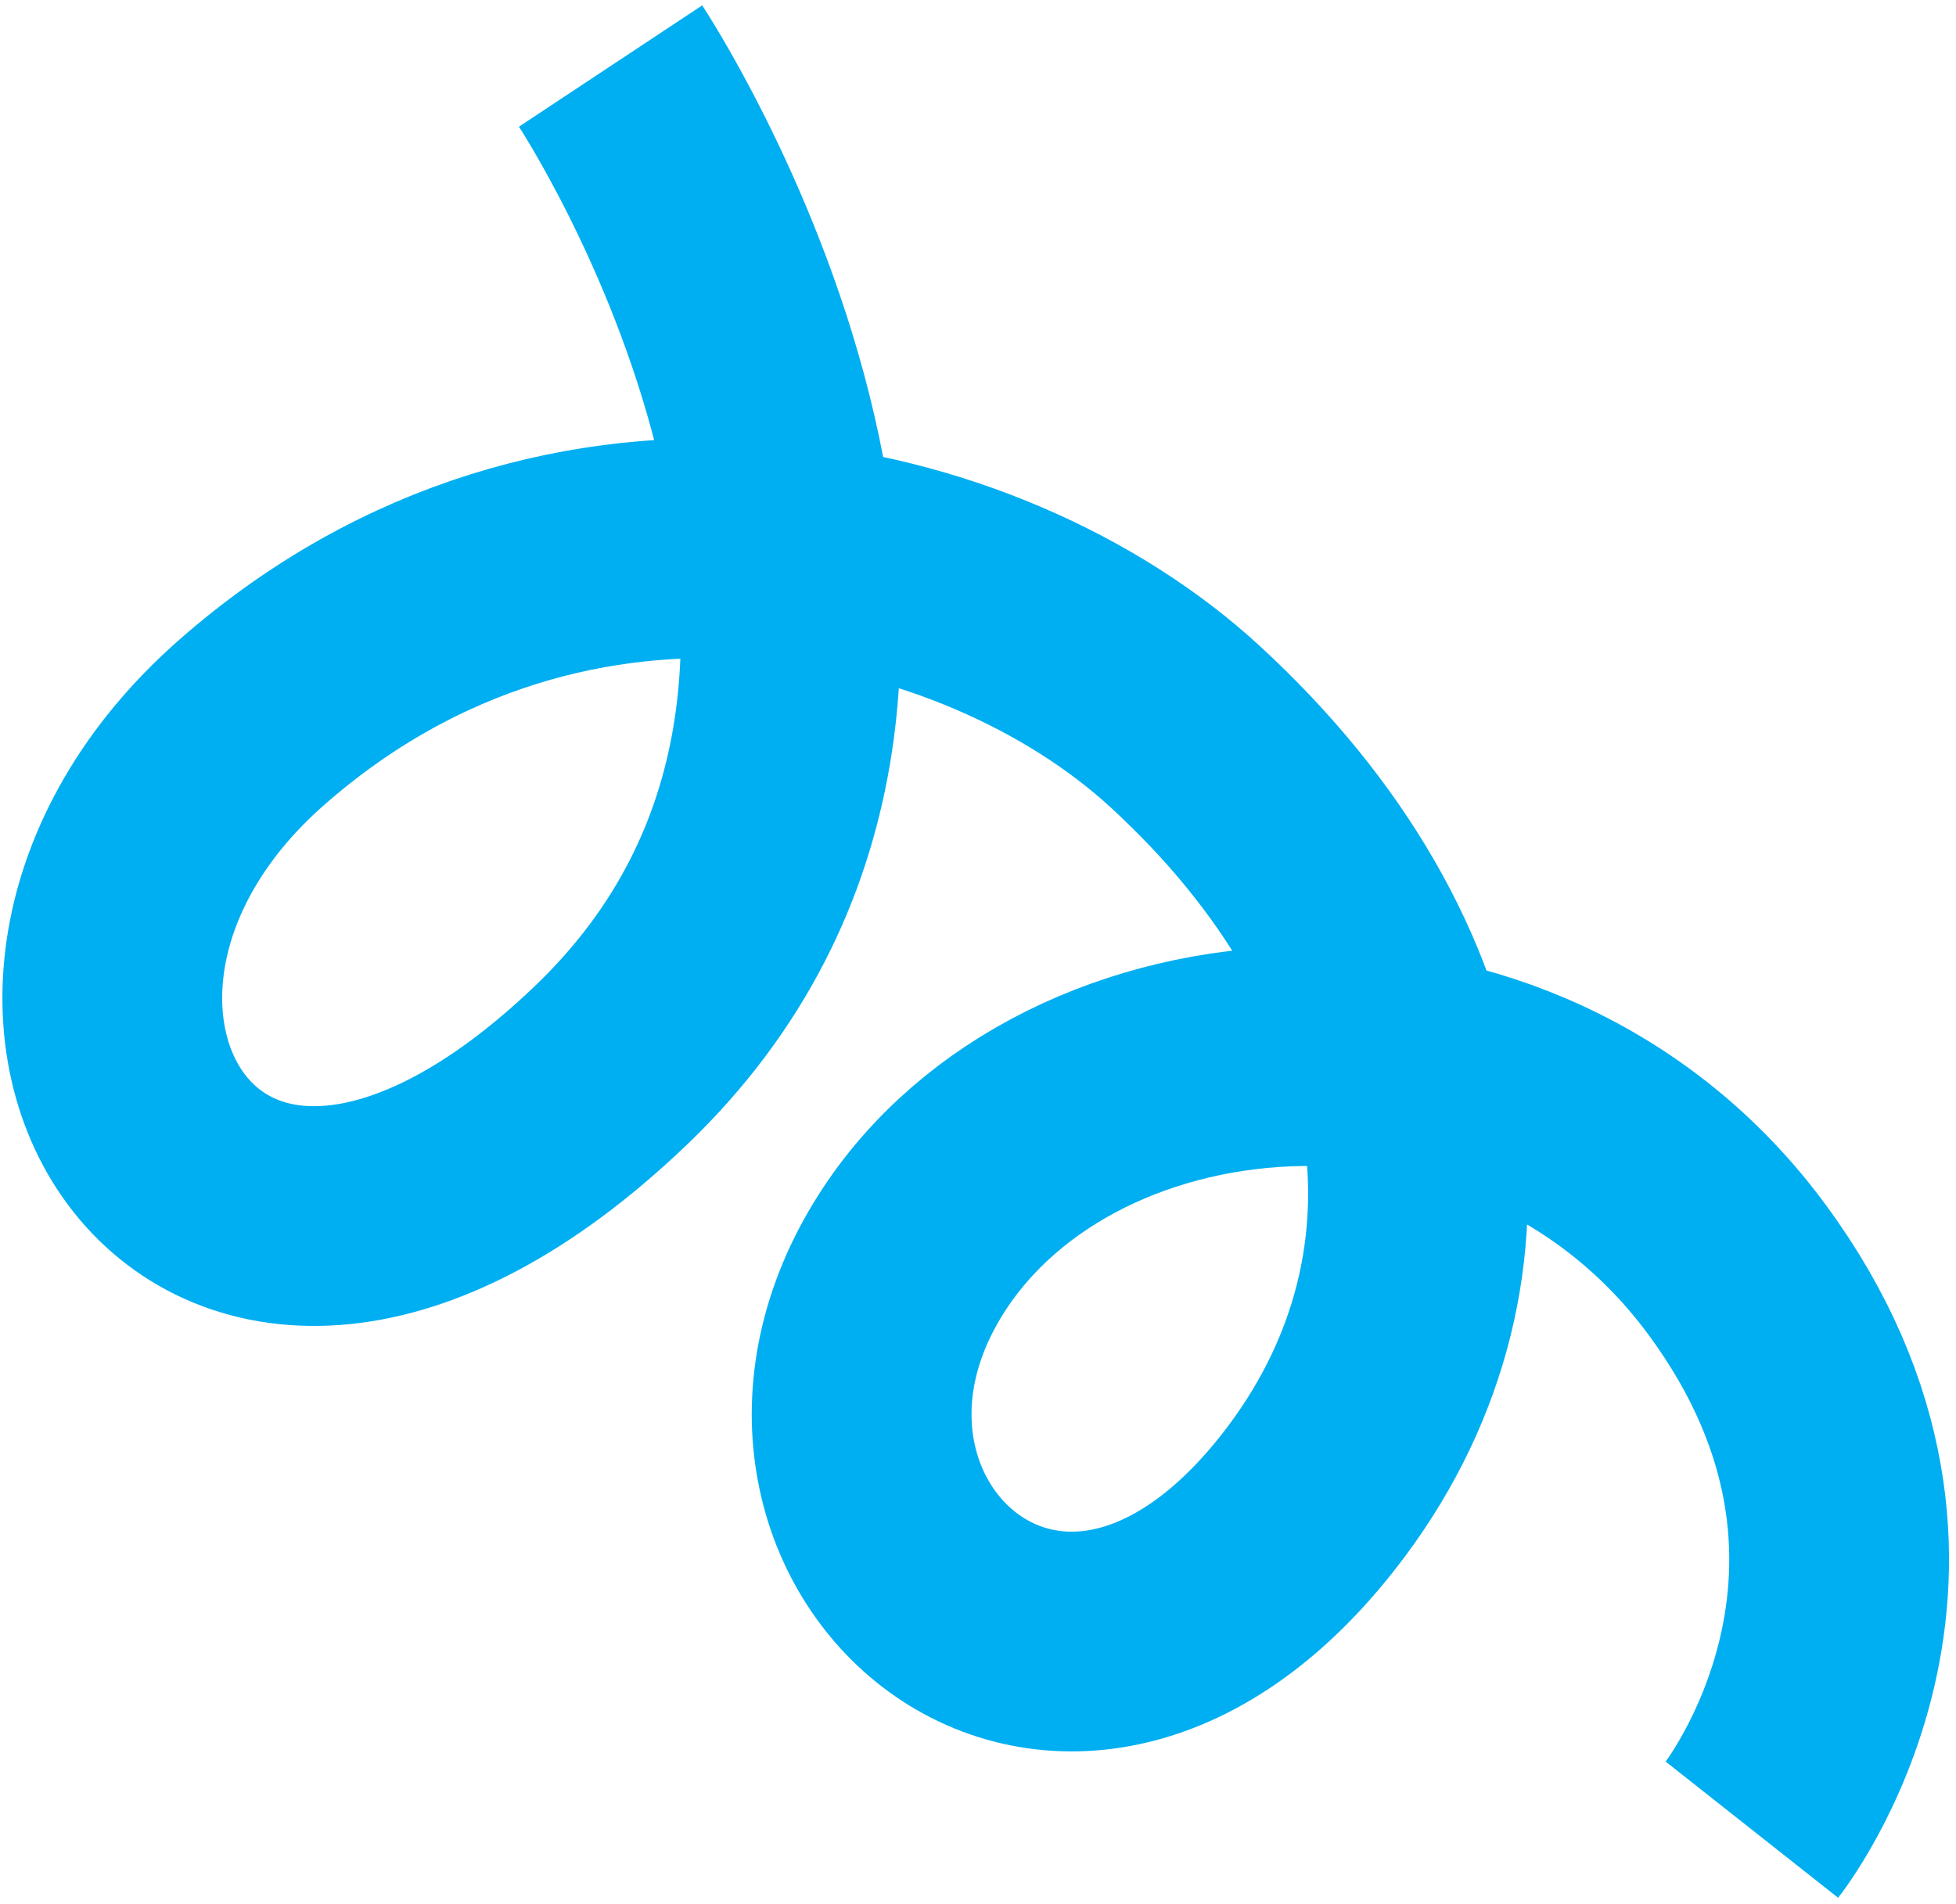
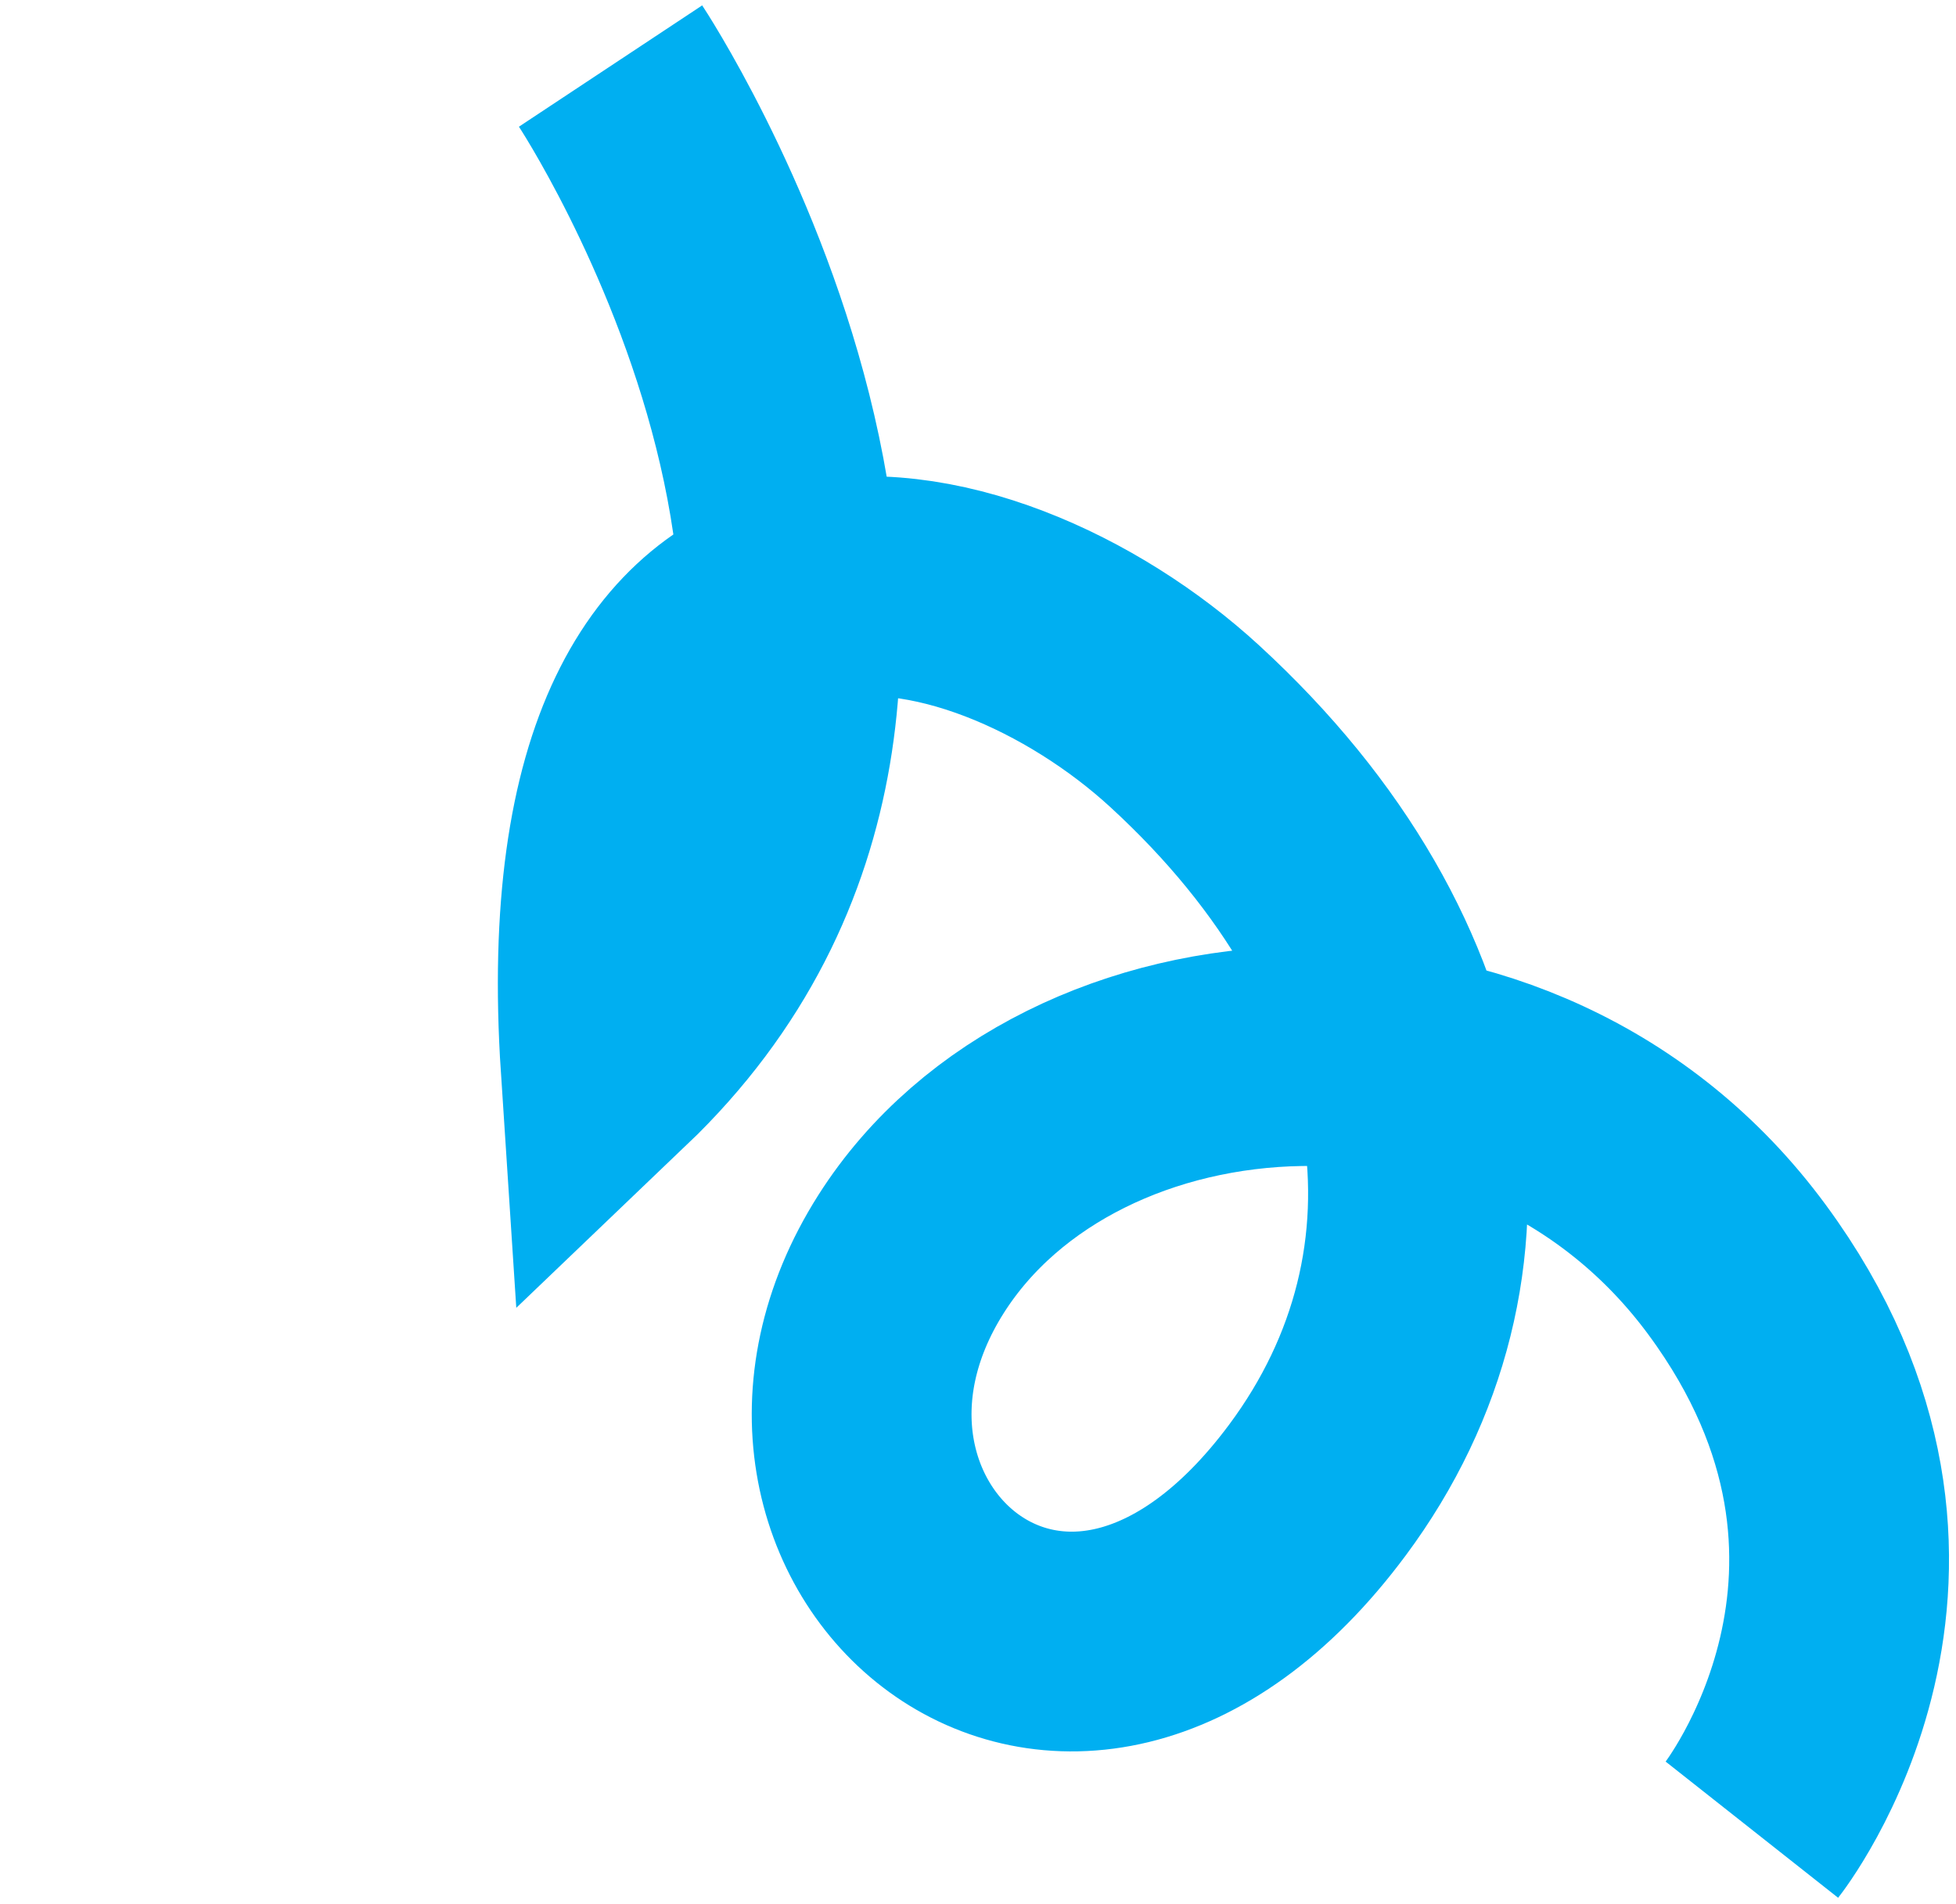
<svg xmlns="http://www.w3.org/2000/svg" width="267" height="260" viewBox="0 0 267 260" fill="none">
-   <path d="M83.343 9.017C83.343 9.017 138.679 92.59 83.343 145.5C28.007 198.41 -9.058 136.733 34.361 98.62C77.78 60.507 134.235 73.903 161.714 99.149C197.411 131.93 202.567 172.821 179.852 203.408C145.396 249.806 100.382 209 124.367 171.207C145.95 137.197 207.023 132.468 237.119 173.357C267.231 214.233 239.138 249.806 239.138 249.806" stroke="#00AFF1" stroke-width="30" stroke-miterlimit="10" />
+   <path d="M83.343 9.017C83.343 9.017 138.679 92.59 83.343 145.5C77.78 60.507 134.235 73.903 161.714 99.149C197.411 131.93 202.567 172.821 179.852 203.408C145.396 249.806 100.382 209 124.367 171.207C145.95 137.197 207.023 132.468 237.119 173.357C267.231 214.233 239.138 249.806 239.138 249.806" stroke="#00AFF1" stroke-width="30" stroke-miterlimit="10" />
</svg>